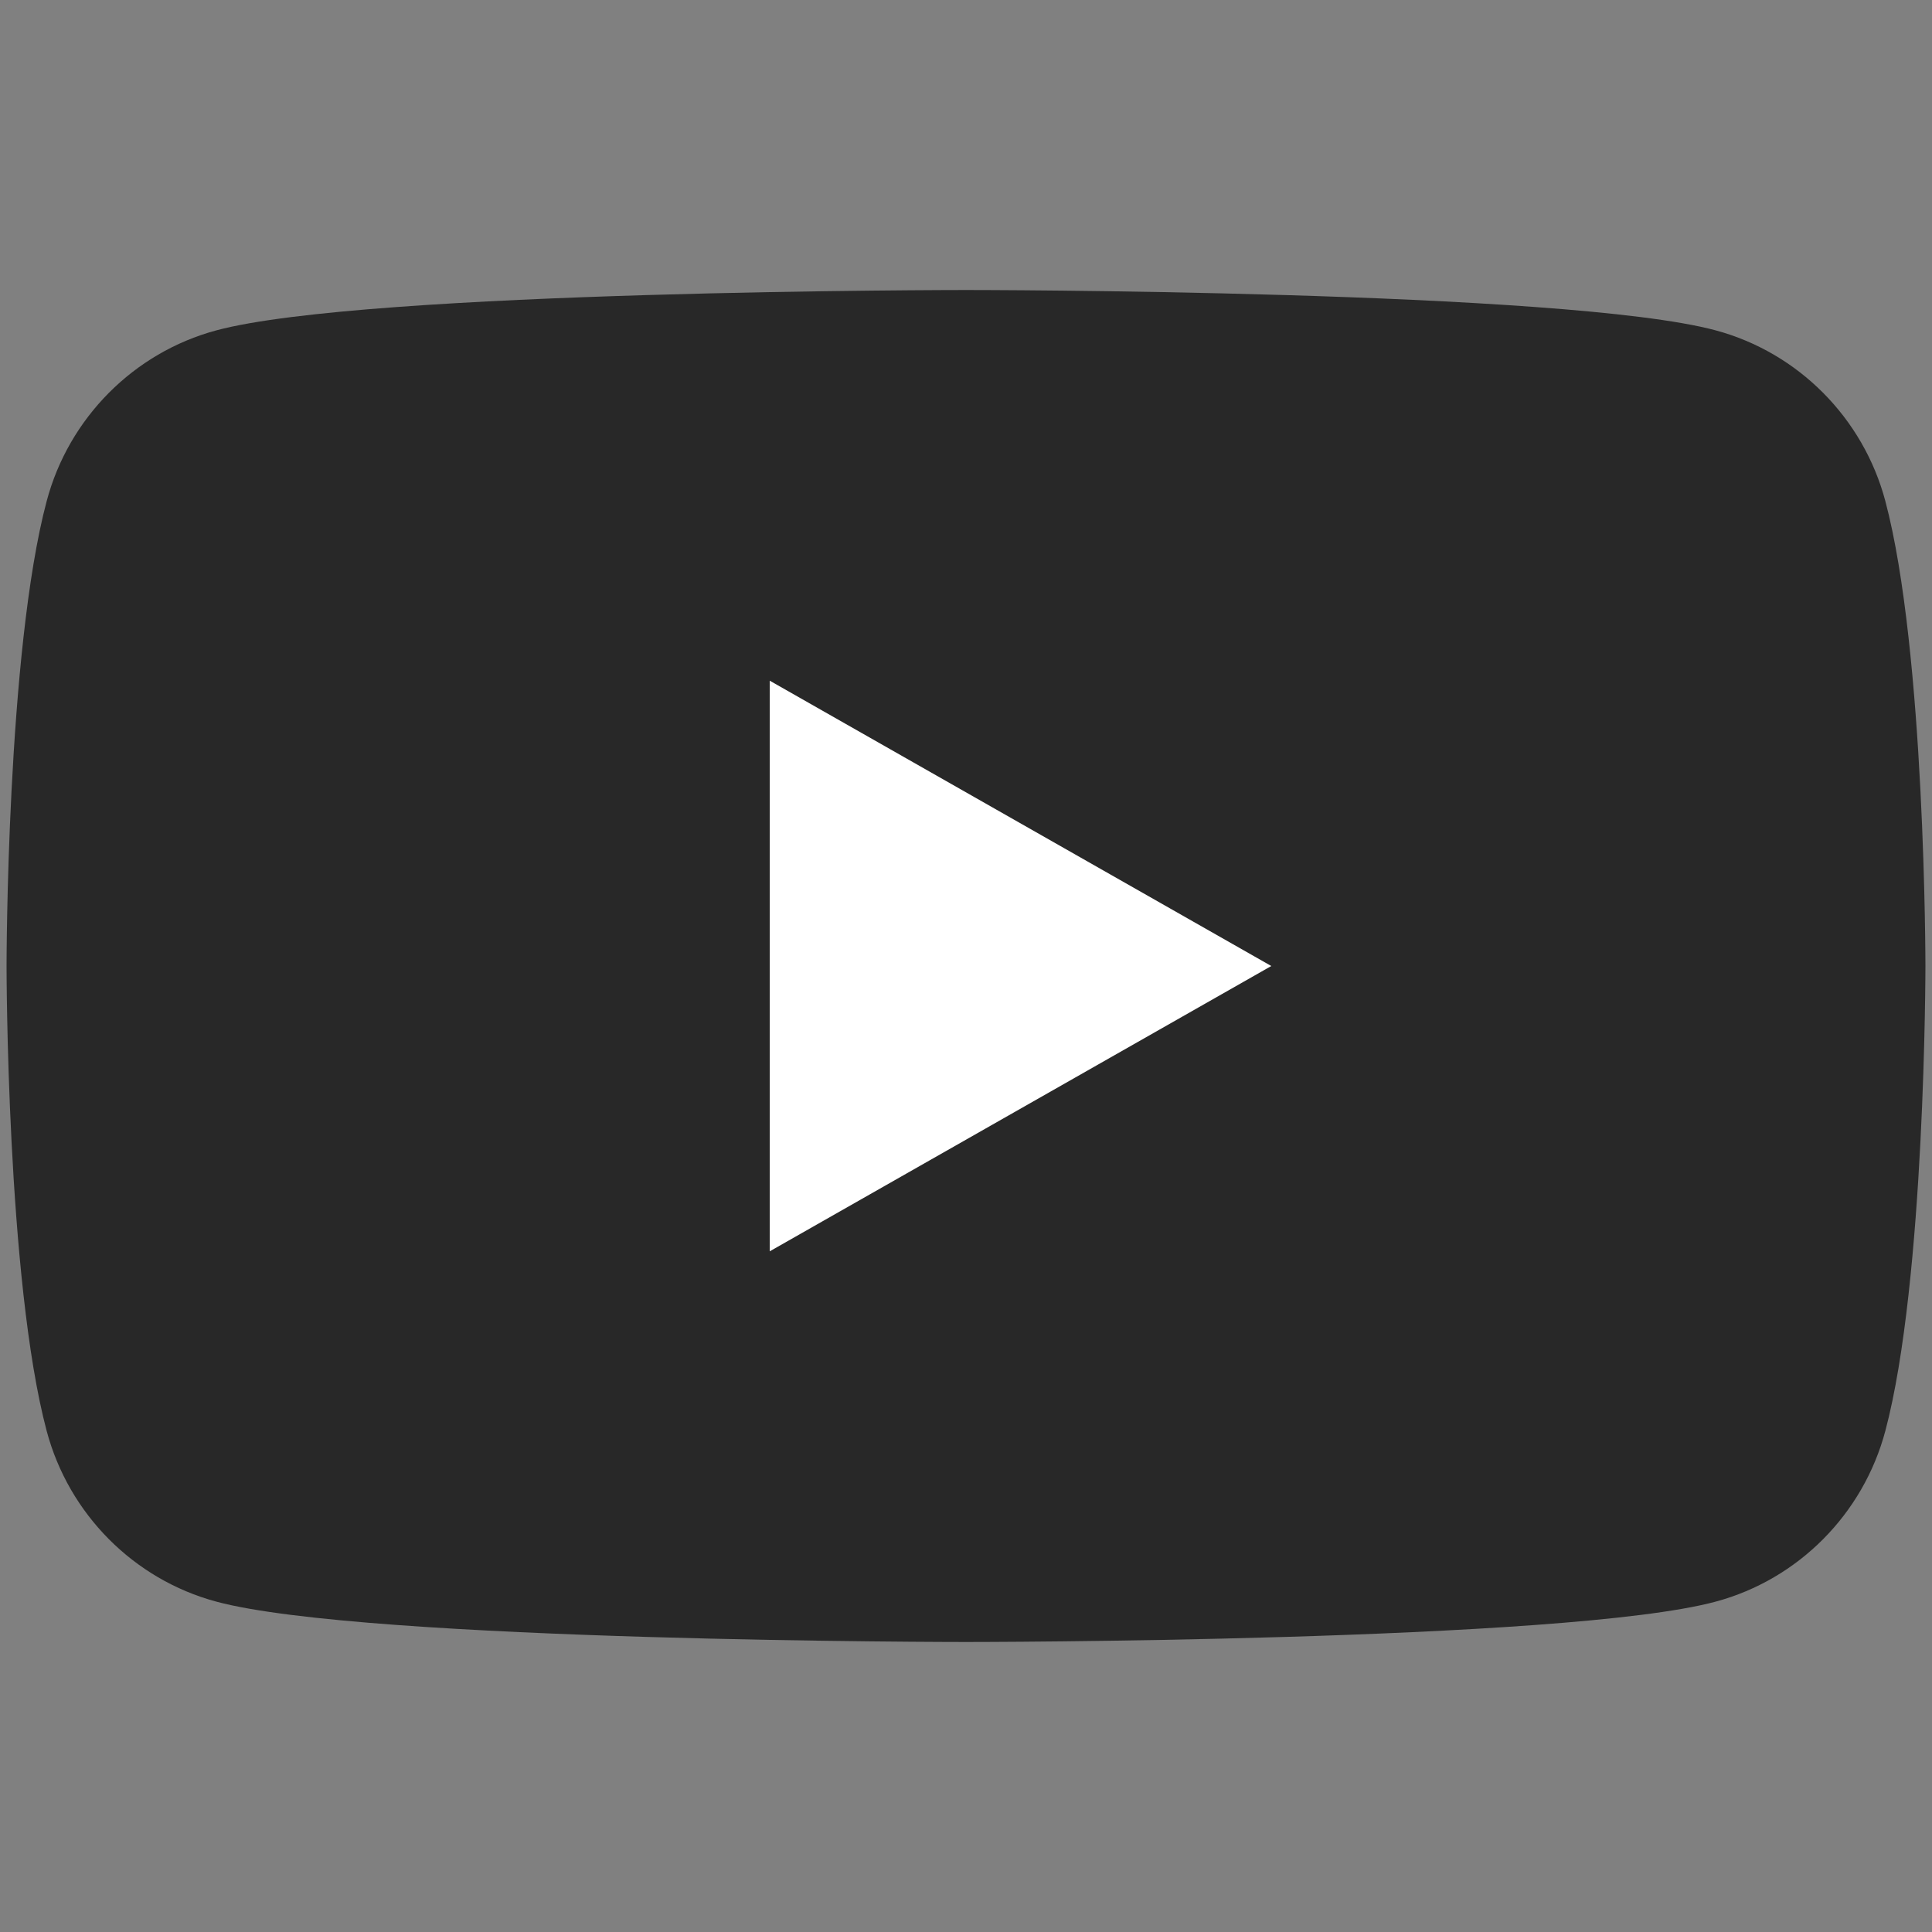
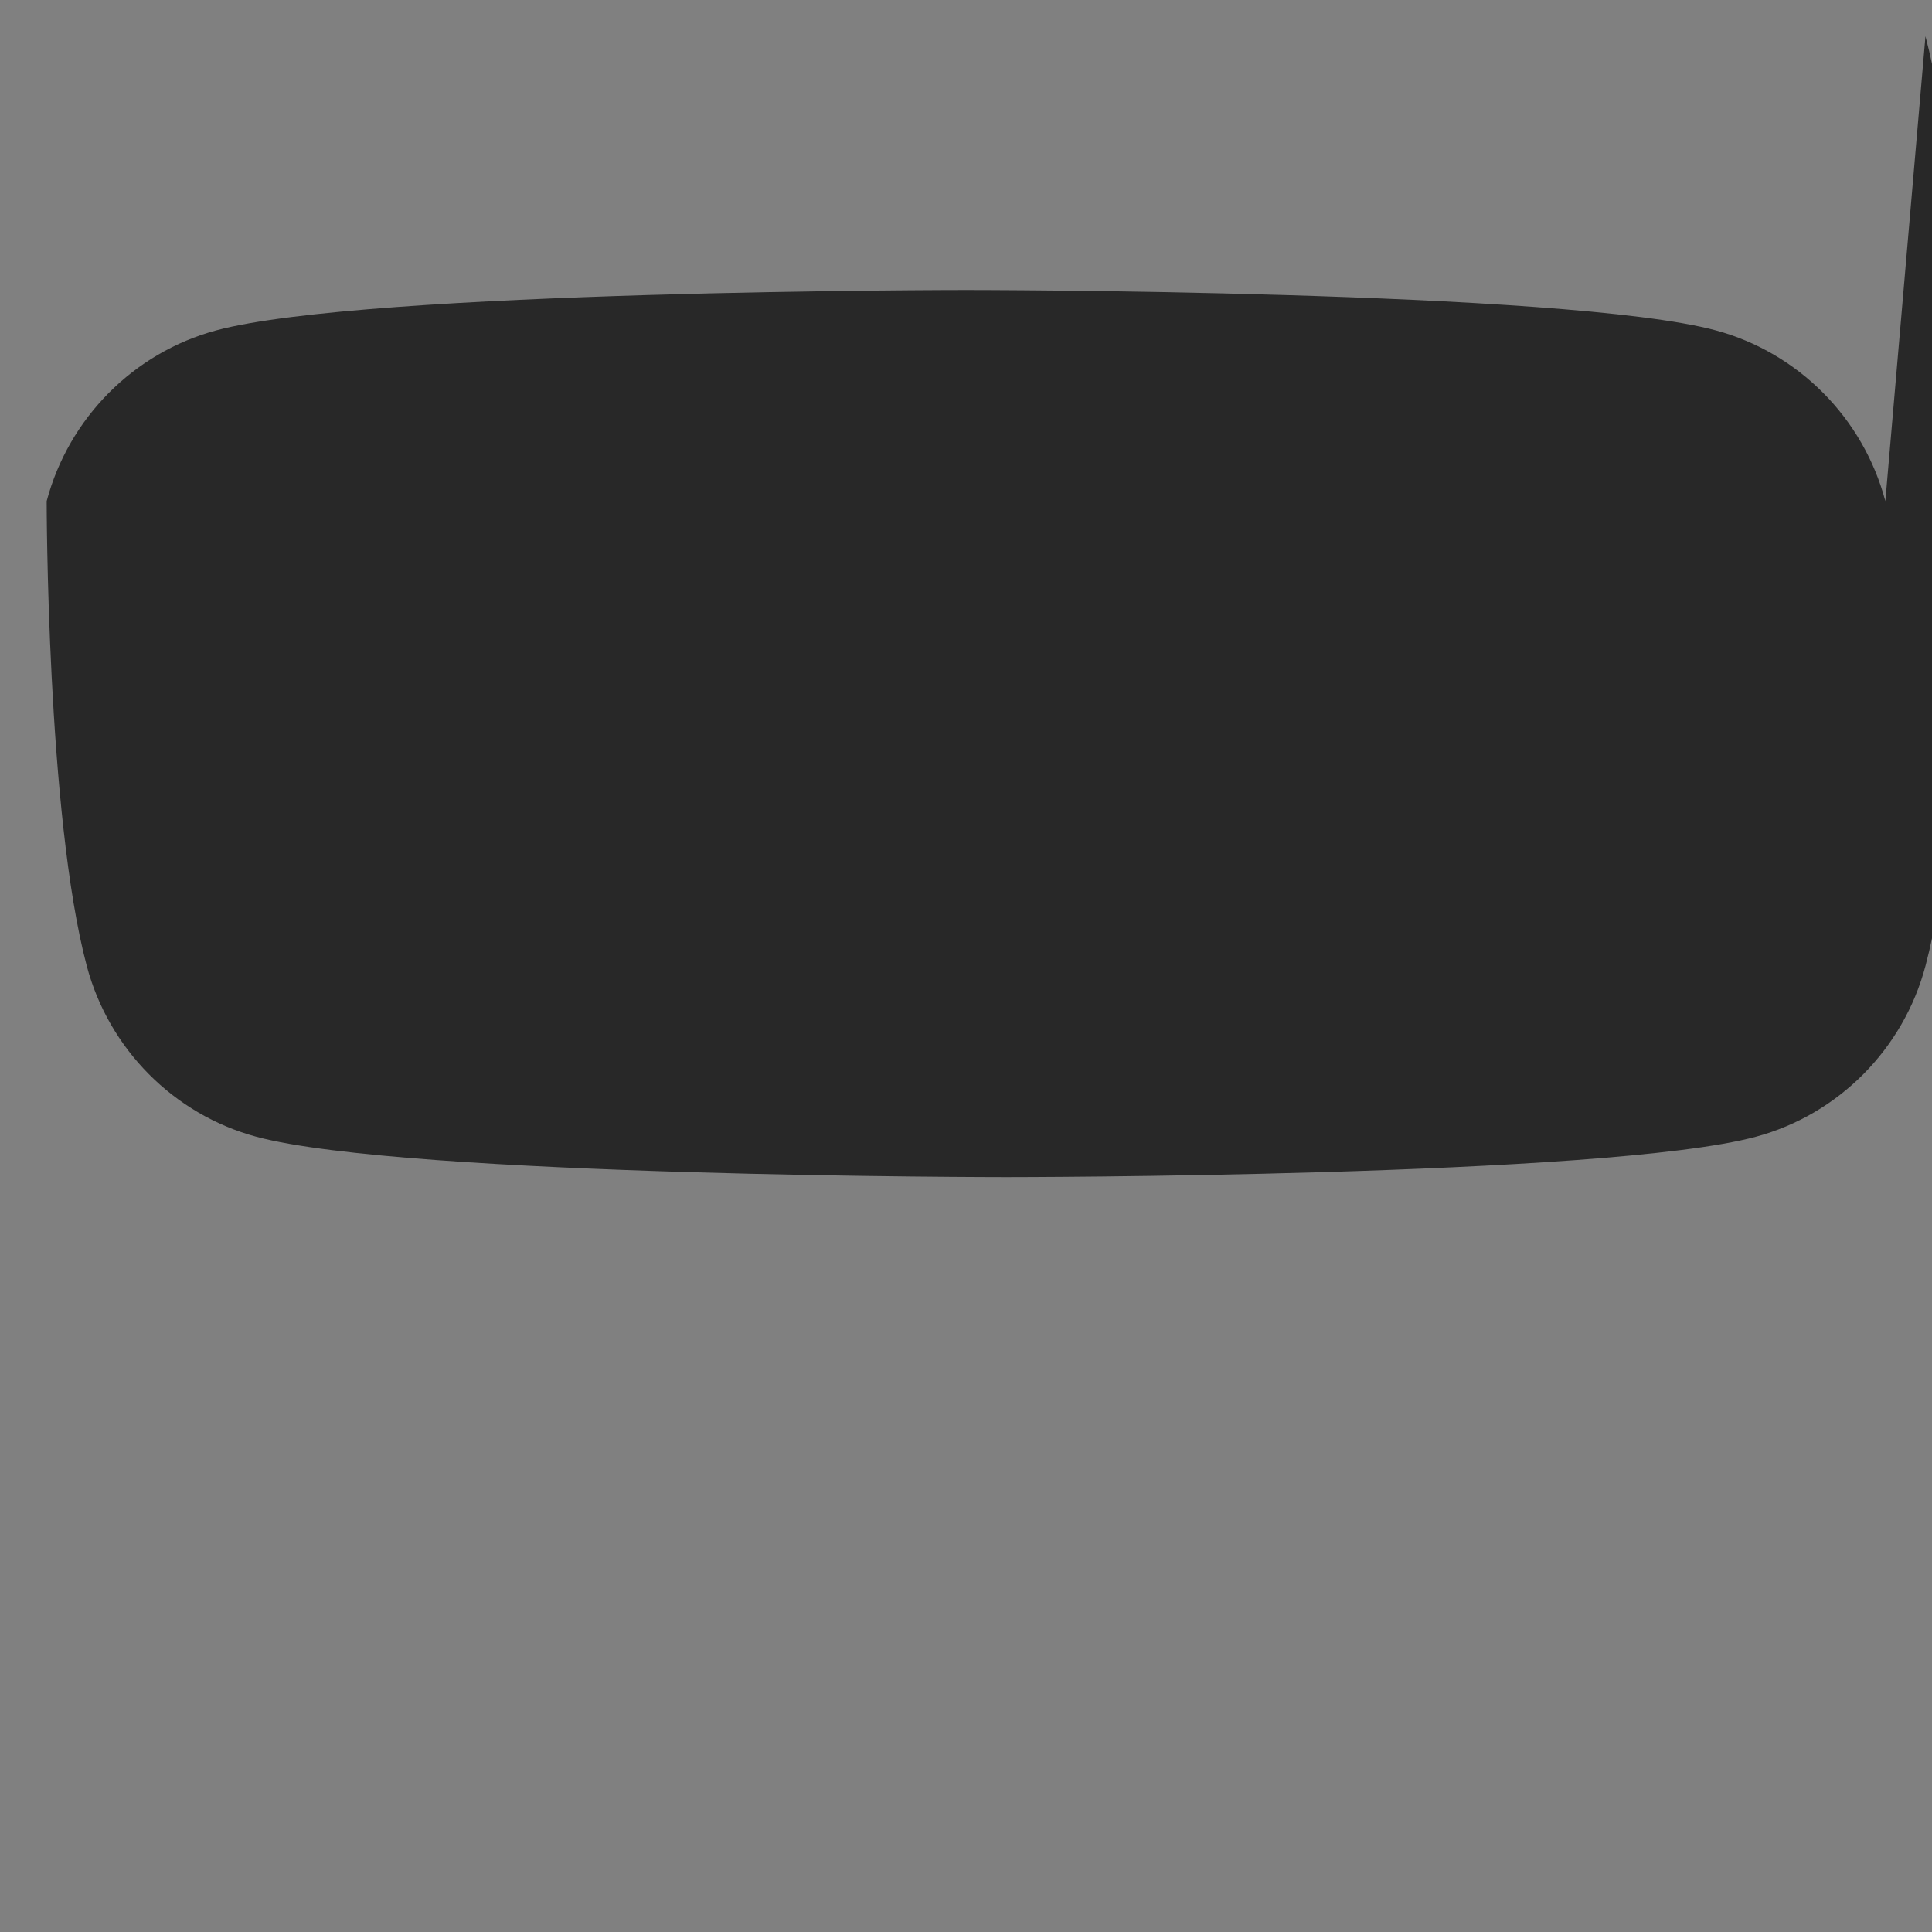
<svg xmlns="http://www.w3.org/2000/svg" id="Ebene_1" data-name="Ebene 1" width="120" height="120" viewBox="0 0 120 120">
  <rect x="0" y="0" width="120" height="120" fill="#808080" stroke="none" />
  <defs>
    <style>
      .cls-1 {
        fill: #fff;
      }

      .cls-2 {
        fill: #282828;
      }
    </style>
  </defs>
-   <path class="cls-2" d="M117.103,31.126c-1.371-5.161-5.409-9.226-10.537-10.606-9.295-2.507-46.565-2.507-46.565-2.507,0,0-37.271,0-46.565,2.507-5.128,1.38-9.167,5.444-10.537,10.606C.407,40.481.407,60,.407,60c0,0,0,19.519,2.491,28.874,1.371,5.161,5.409,9.226,10.537,10.606,9.295,2.507,46.565,2.507,46.565,2.507,0,0,37.271,0,46.565-2.507,5.128-1.38,9.167-5.444,10.537-10.606,2.49-9.355,2.49-28.874,2.49-28.874,0,0,0-19.519-2.49-28.874Z" />
-   <polygon class="cls-1" points="47.81 77.721 78.962 60.001 47.81 42.279 47.81 77.721" />
+   <path class="cls-2" d="M117.103,31.126c-1.371-5.161-5.409-9.226-10.537-10.606-9.295-2.507-46.565-2.507-46.565-2.507,0,0-37.271,0-46.565,2.507-5.128,1.38-9.167,5.444-10.537,10.606c0,0,0,19.519,2.491,28.874,1.371,5.161,5.409,9.226,10.537,10.606,9.295,2.507,46.565,2.507,46.565,2.507,0,0,37.271,0,46.565-2.507,5.128-1.38,9.167-5.444,10.537-10.606,2.49-9.355,2.49-28.874,2.49-28.874,0,0,0-19.519-2.49-28.874Z" />
</svg>